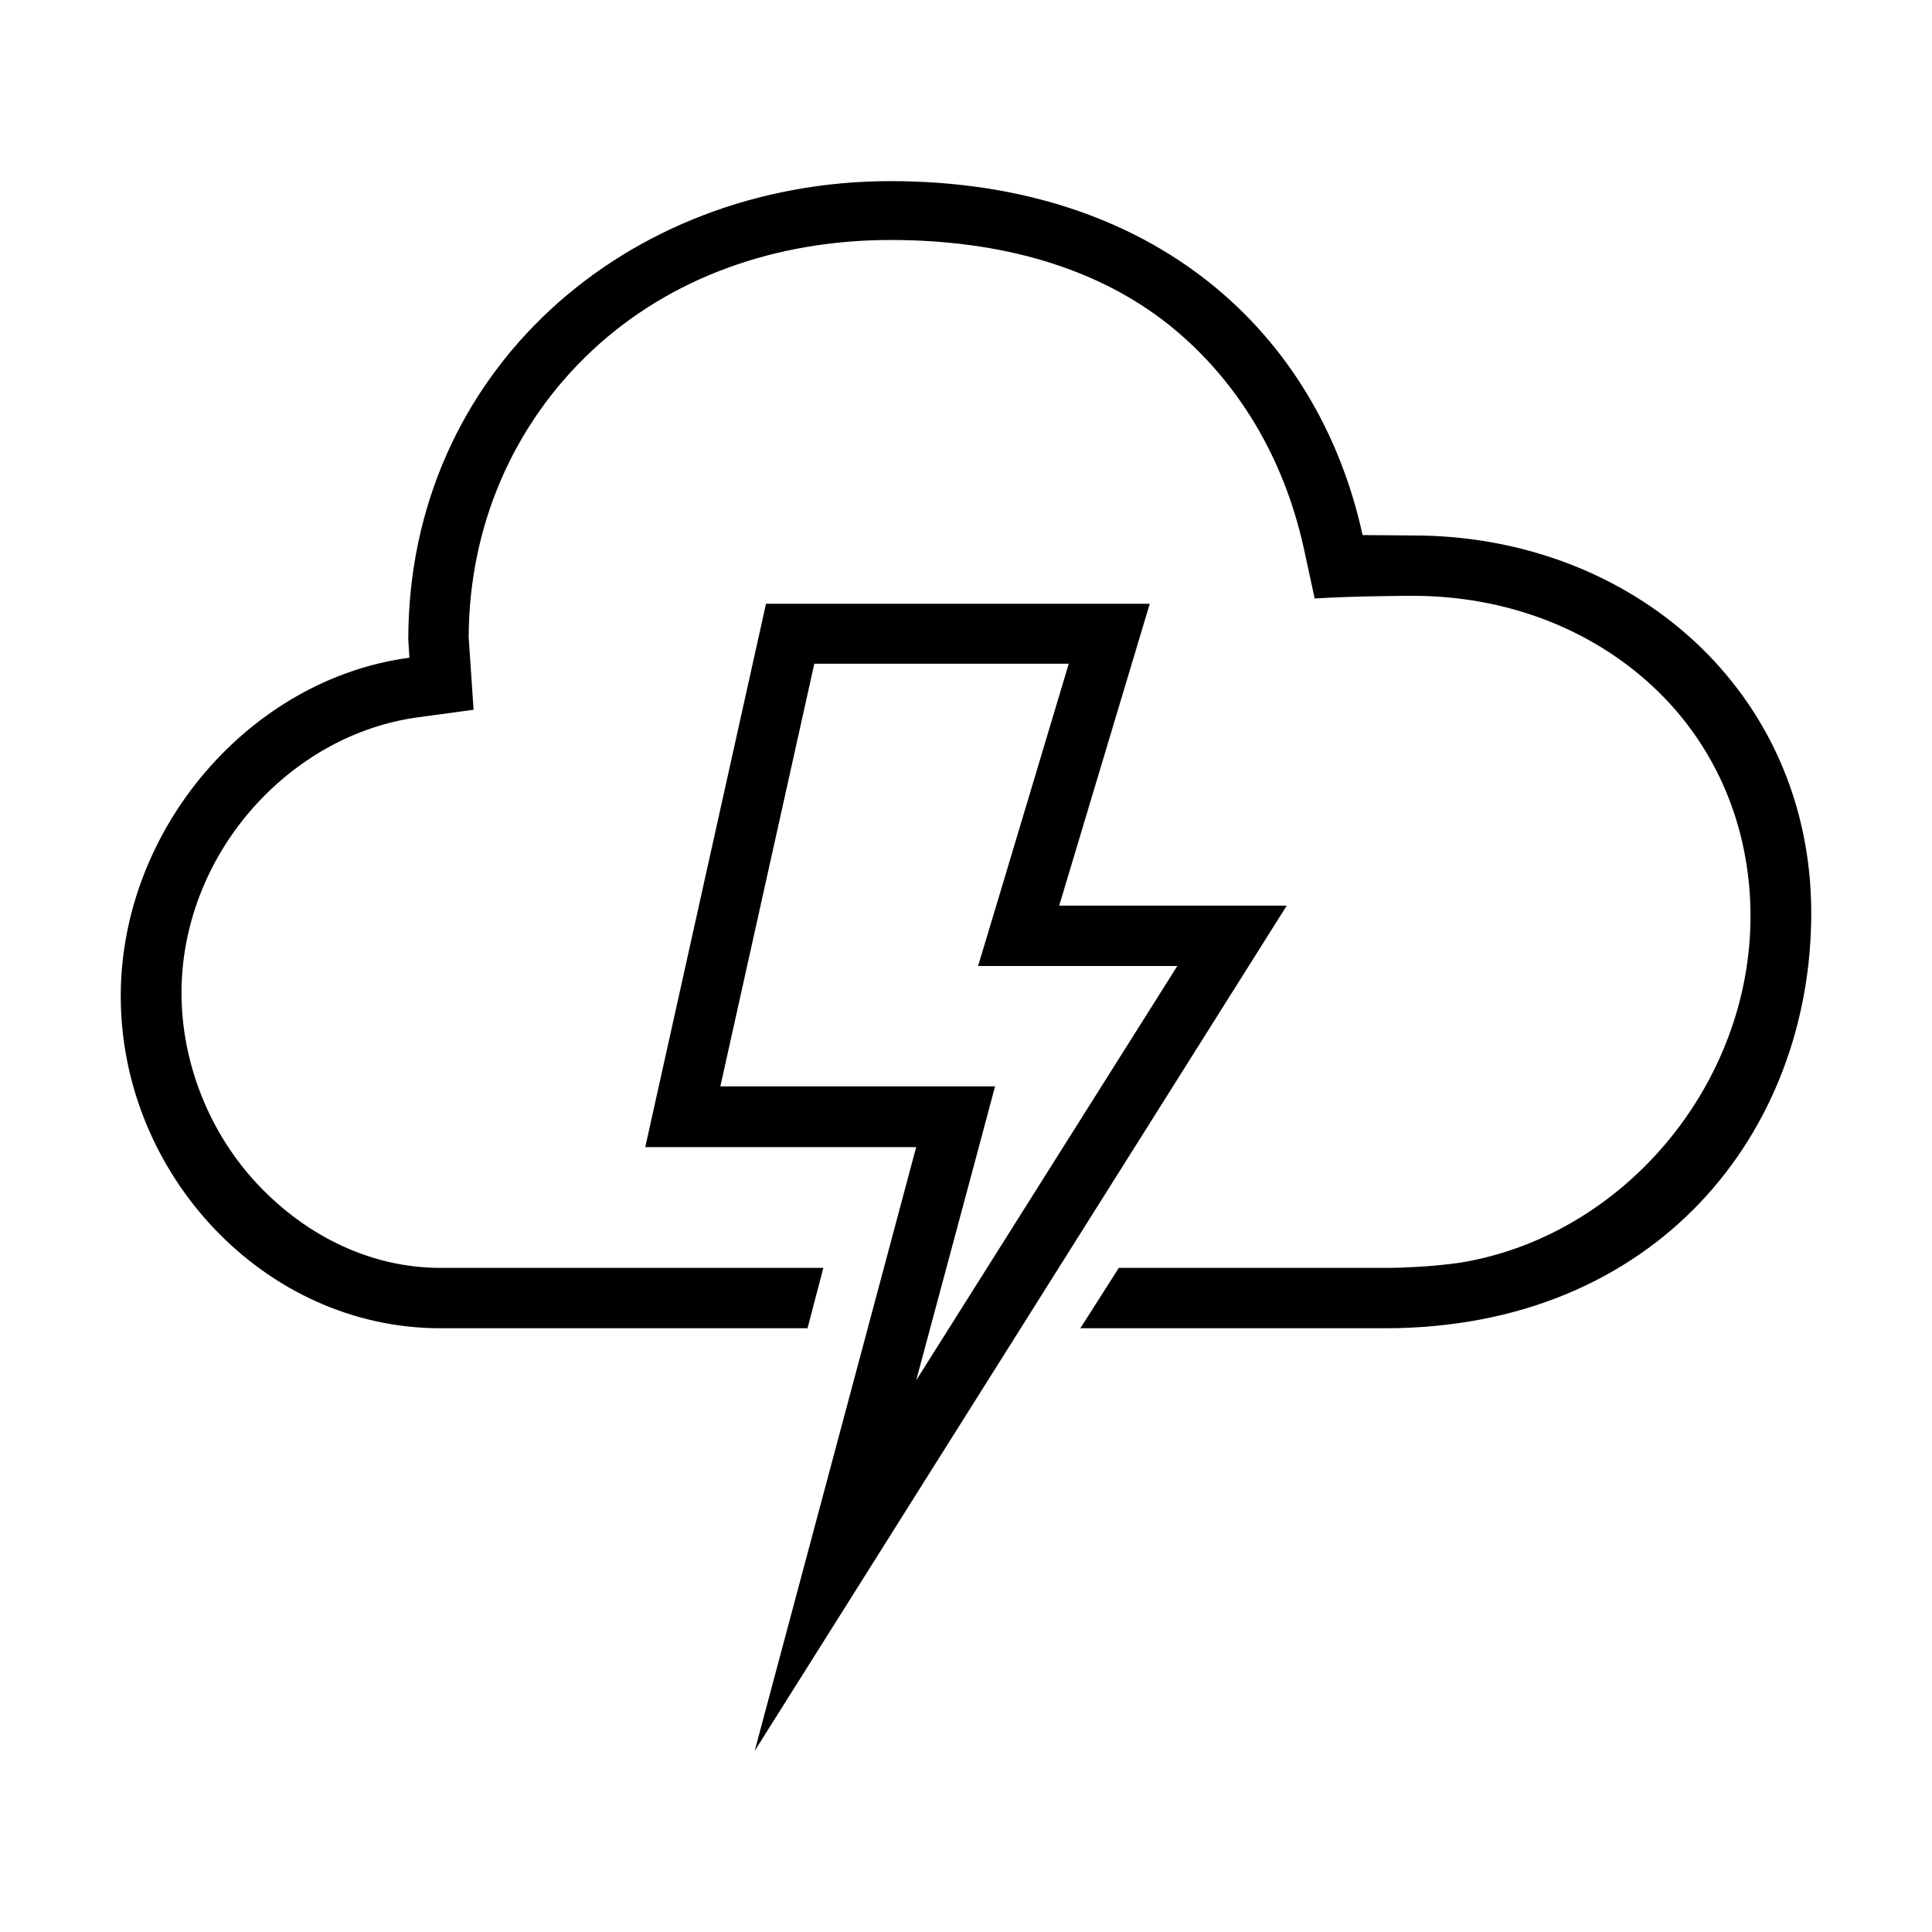
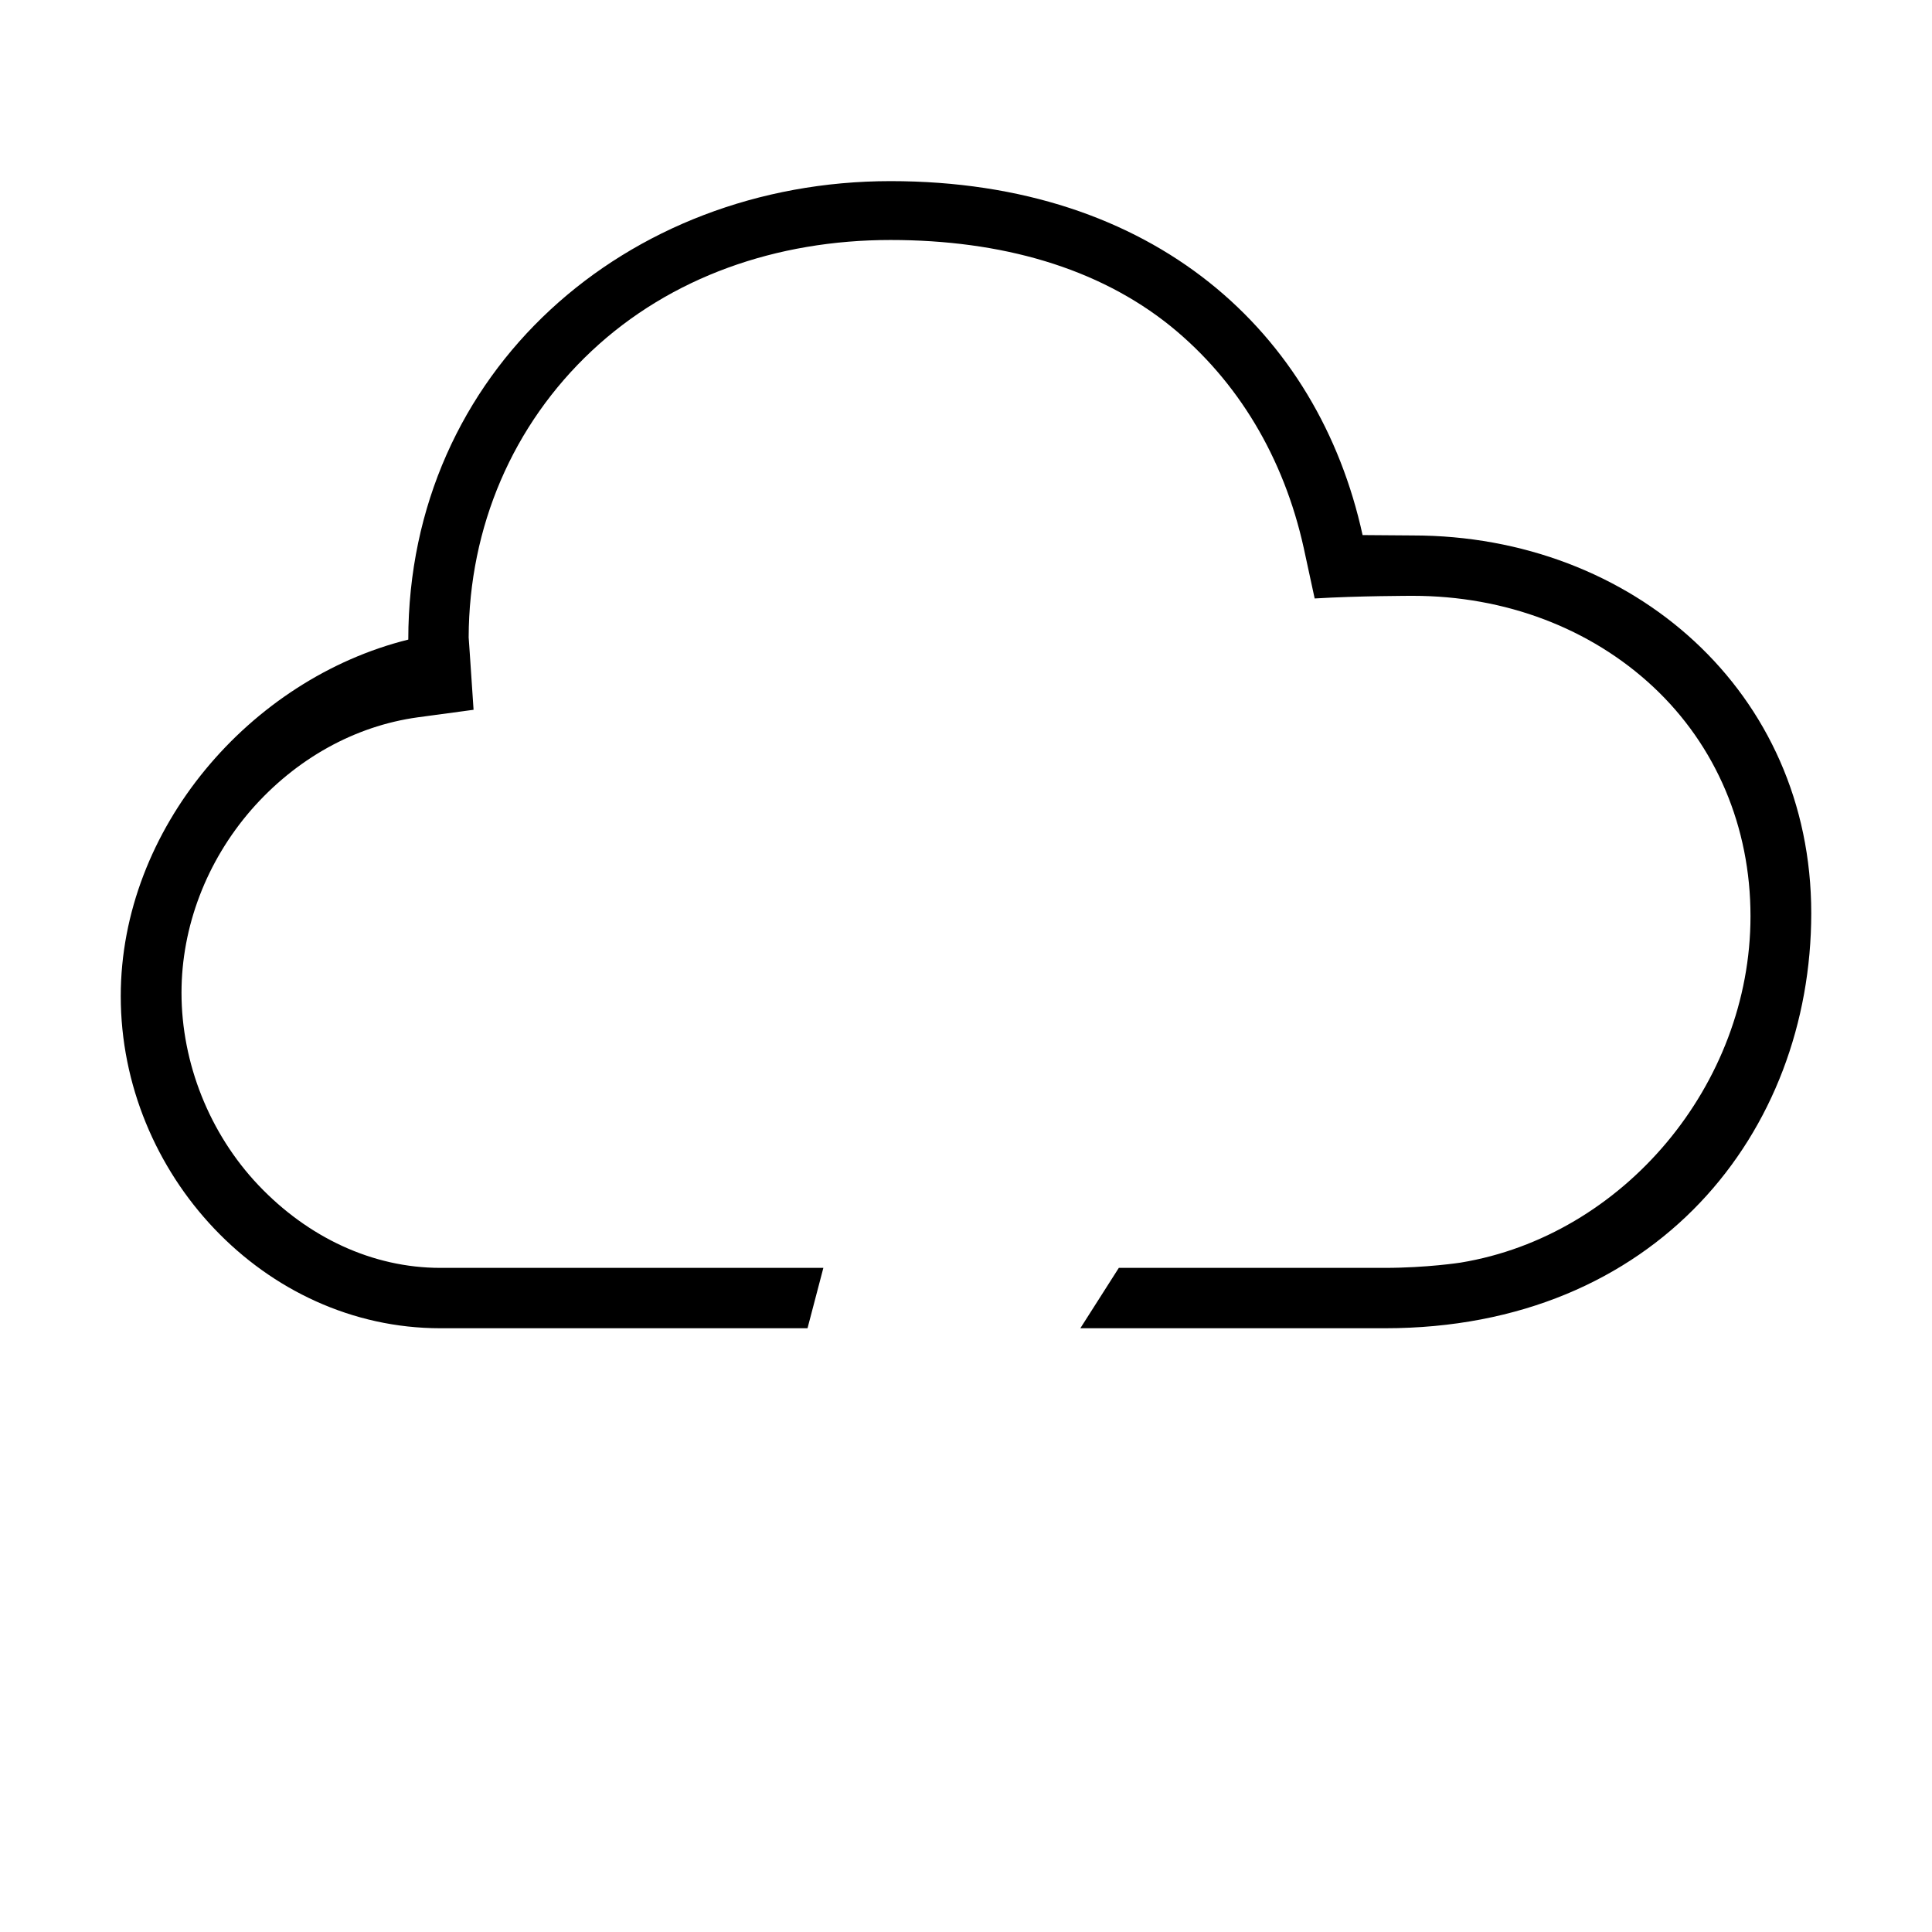
<svg xmlns="http://www.w3.org/2000/svg" viewBox="0 0 512 512">
-   <path d="M283.2 176l-17.8 59.4-6.2 20.6H312l-69.2 109.8 15.5-57.7 5.4-20.2h-72.8l24.9-112h67.4m21.5-15.9H203l-32 144h71.8L200 464l141-224h-60.3l24-80z" />
-   <path d="M374.4 141.9l-13.3-.1C349.4 88.2 306 48 236 48S108.2 98.4 108.2 169.5l.3 4.8C66.3 179.9 32 219.6 32 264c0 47 37.9 88 84.7 88H214l4.2-16H116.7c-18 0-35.1-8.1-48.2-21.9-13-13.7-20.4-32.4-20.4-51 0-17.5 6.6-34.8 18.5-48.5 11.8-13.5 27.4-22.2 44.1-24.5l14.8-2-1-14.9-.3-4.3c.1-29.3 11.7-56.3 32.6-75.9 20.9-19.6 49-29.4 79.2-29.4 29.3 0 55 7.3 74.3 22.9 17.7 14.4 29.9 34.7 35.2 58.7l2.9 13.4c11.5-.7 26-.7 26-.7 24.5 0 47.1 8.6 63.7 24.1 16.7 15.6 25.8 37.2 25.8 60.8 0 44.7-33.7 84.7-76.8 91.8 0 0-8.9 1.4-20.2 1.4h-70.4l-10.2 16H367c72 0 113-52 113-110 0-58.6-47.3-100.1-105.6-100.1z" />
+   <path d="M374.4 141.9l-13.3-.1C349.4 88.2 306 48 236 48S108.2 98.4 108.2 169.5C66.3 179.9 32 219.6 32 264c0 47 37.9 88 84.7 88H214l4.2-16H116.7c-18 0-35.1-8.1-48.2-21.9-13-13.7-20.4-32.4-20.4-51 0-17.5 6.6-34.8 18.5-48.5 11.8-13.5 27.4-22.2 44.1-24.5l14.8-2-1-14.9-.3-4.3c.1-29.3 11.7-56.3 32.6-75.9 20.9-19.6 49-29.4 79.2-29.4 29.3 0 55 7.3 74.3 22.9 17.7 14.4 29.9 34.7 35.2 58.7l2.9 13.4c11.5-.7 26-.7 26-.7 24.5 0 47.1 8.6 63.7 24.1 16.7 15.6 25.8 37.2 25.8 60.8 0 44.7-33.7 84.7-76.8 91.8 0 0-8.9 1.4-20.2 1.4h-70.4l-10.2 16H367c72 0 113-52 113-110 0-58.6-47.3-100.1-105.6-100.1z" />
</svg>